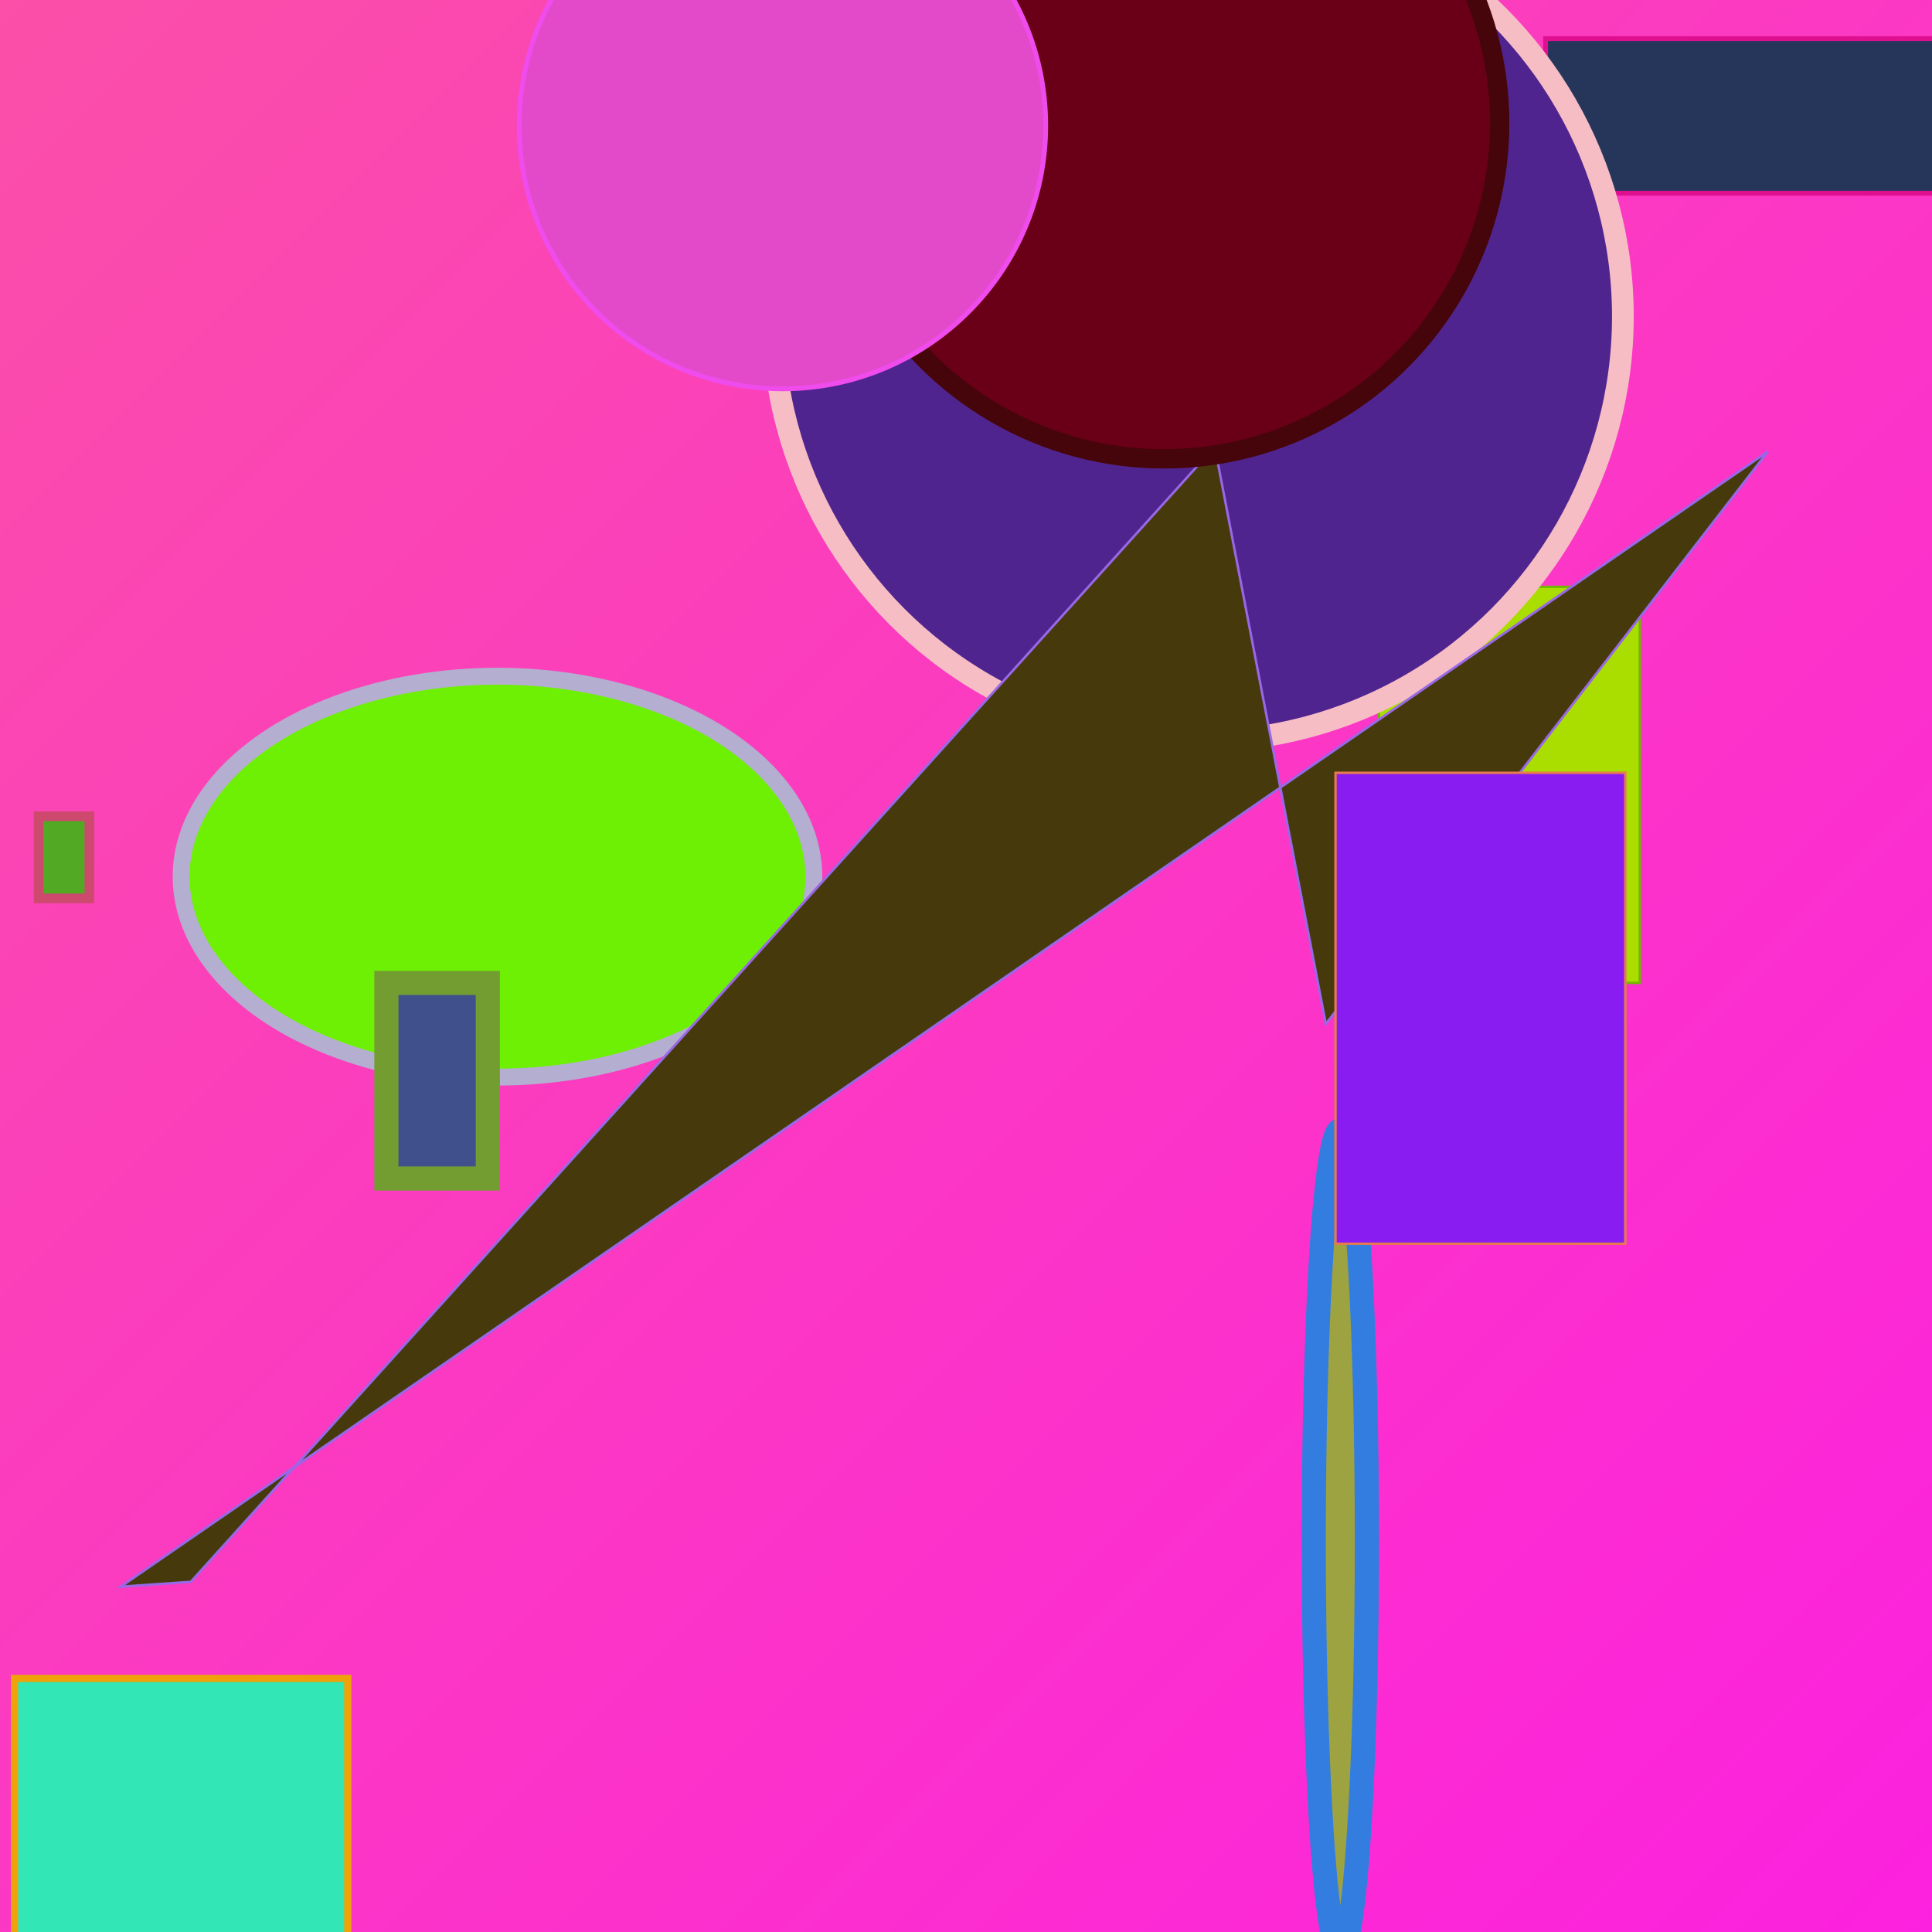
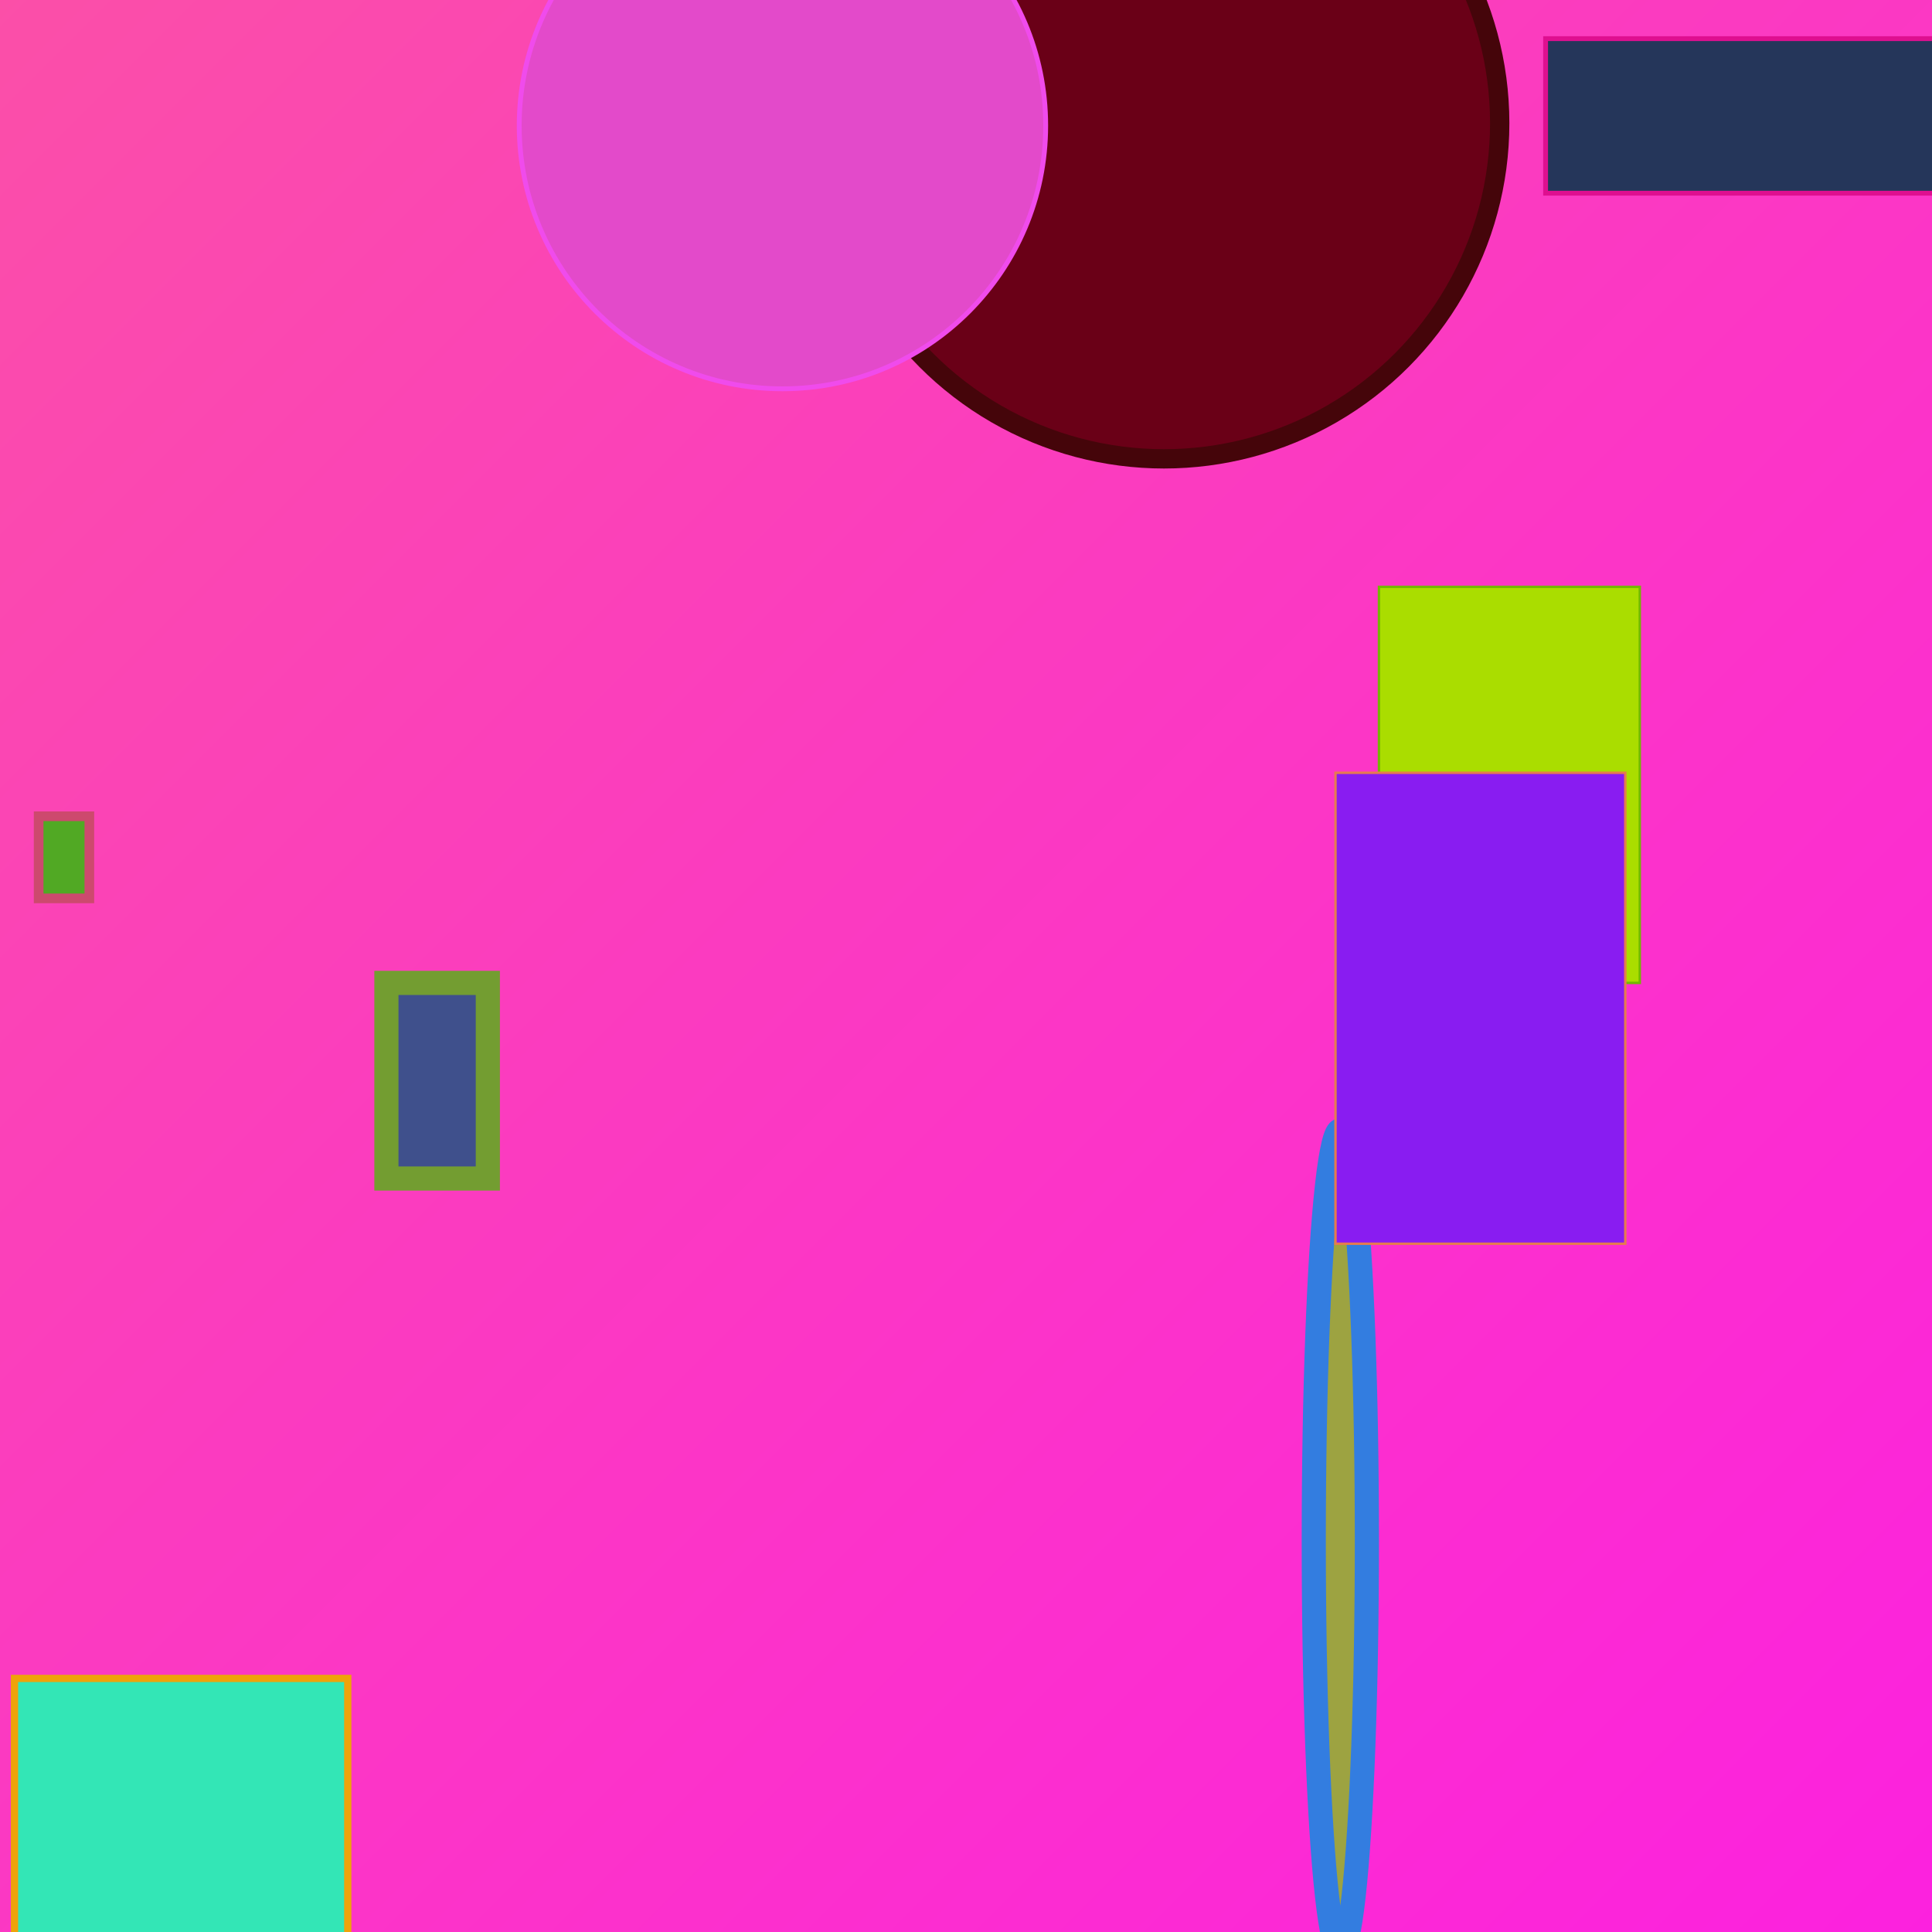
<svg xmlns="http://www.w3.org/2000/svg" viewBox="0 0 800 800" preserveAspectRatio="xMidYMid meet">
  <defs>
    <linearGradient id="gradient" x1="0%" y1="0%" x2="100%" y2="100%">
      <stop offset="0%" stop-color="#fb4fa8" />
      <stop offset="100%" stop-color="#fc21df" />
    </linearGradient>
  </defs>
  <rect width="800" height="800" fill="url(#gradient)" />
  <rect x="571" y="243" width="108" height="164" fill="#ad08c" stroke="#72b802" stroke-width="1" />
  <rect x="640" y="16" width="186" height="64" fill="#25365a" stroke="#df0f90" stroke-width="2" />
-   <ellipse cx="206" cy="363" rx="131" ry="83" fill="#6df004" stroke="#b4aed0" stroke-width="7" />
  <ellipse cx="555" cy="638" rx="11" ry="170" fill="#9da341" stroke="#337de0" stroke-width="10" />
  <rect x="16" y="338" width="21" height="34" fill="#51a924" stroke="#cd496e" stroke-width="4" />
  <rect x="6" y="695" width="138" height="132" fill="#33e6b6" stroke="#eea30a" stroke-width="3" />
-   <circle cx="496" cy="131" r="176" fill="#50248e" stroke="#f6bdc5" stroke-width="9" />
-   <polygon points="79,655 50,657 732,187 549,424 503,185" fill="#463a0d" stroke="#9868e7" stroke-width="1" />
  <rect x="160" y="407" width="42" height="81" fill="#3f508c" stroke="#739d31" stroke-width="10" />
  <rect x="553" y="320" width="120" height="195" fill="#891cf1" stroke="#e67b4e" stroke-width="1" />
  <circle cx="482" cy="51" r="139" fill="#6a0017" stroke="#45050a" stroke-width="8" />
  <circle cx="324" cy="52" r="109" fill="#e34aca" stroke="#f04bec" stroke-width="2" />
</svg>